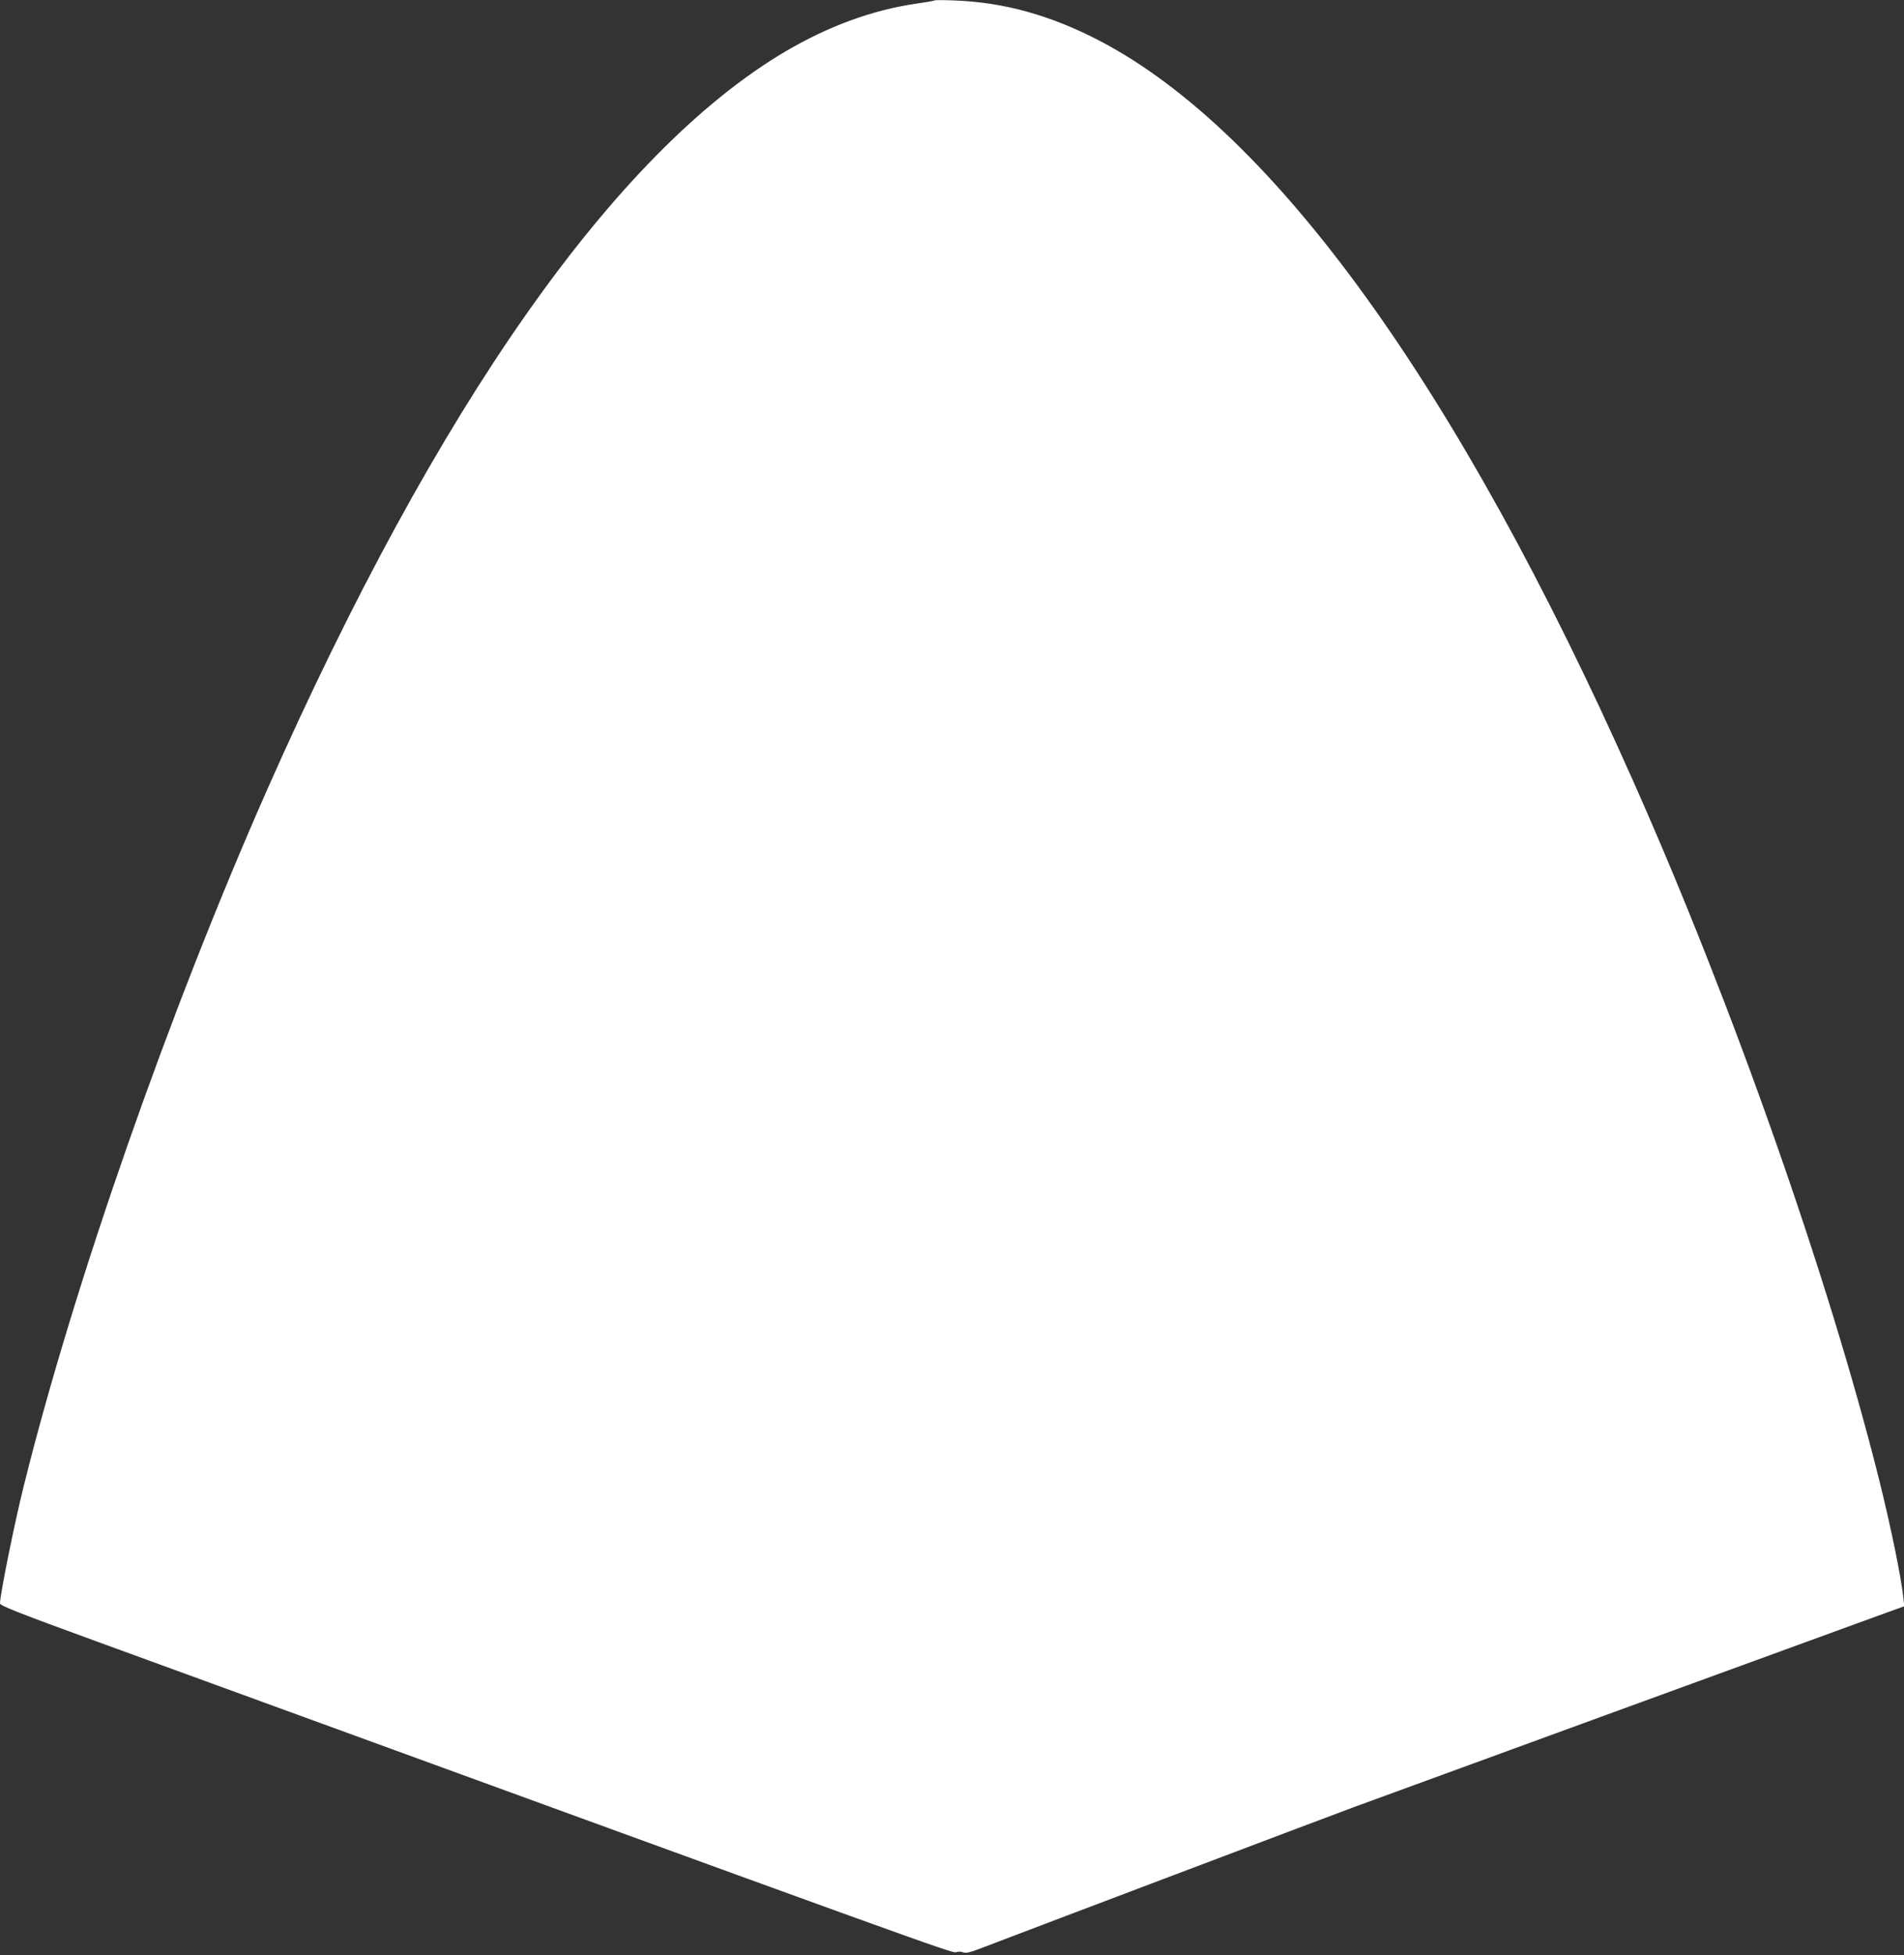
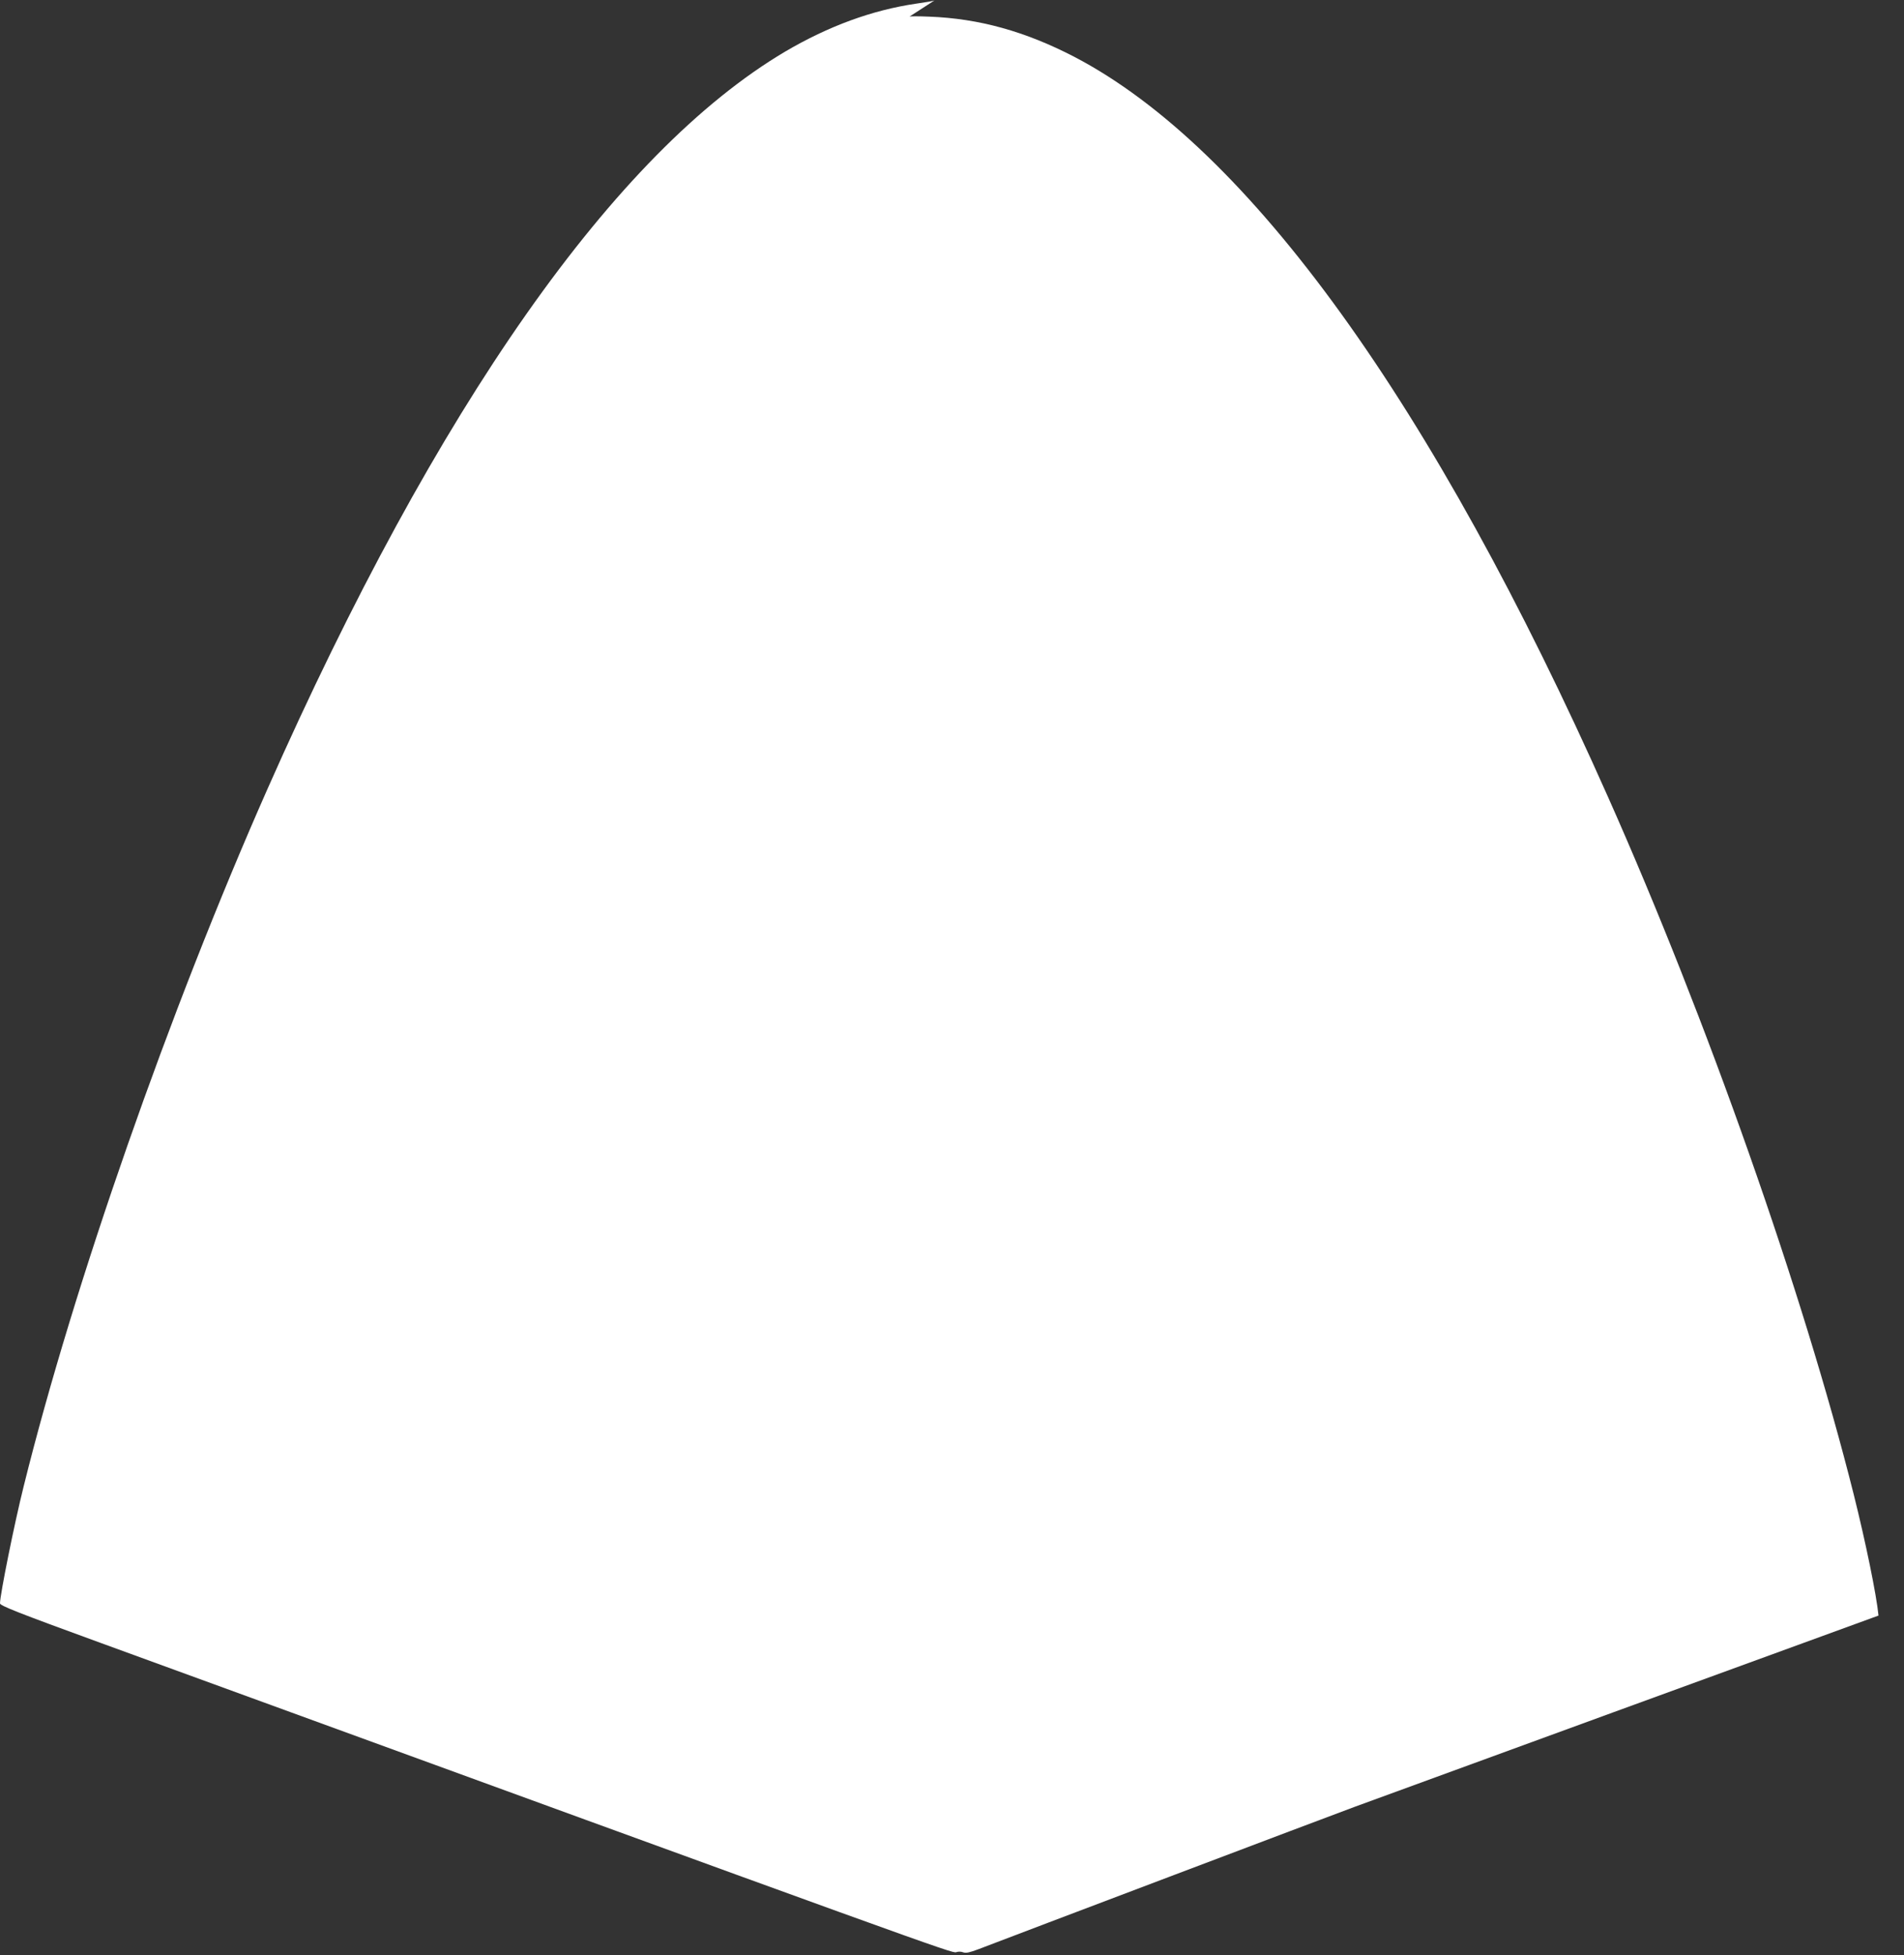
<svg xmlns="http://www.w3.org/2000/svg" version="1.0" width="1247pt" height="1280pt" viewBox="0 0 1247 1280" preserveAspectRatio="xMidYMid meet">
  <rect x="0" y="0" width="1247" height="1280" fill="#333333" stroke="none" />
  <g transform="translate(0,1280) scale(0.1,-0.1)" fill="#ffffff" stroke="none">
-     <path d="M6120 12797 c-3 -3 -57 -12 -120 -21 -288 -42 -574 -147 -858 -314 -1114 -660 -2280 -2320 -3390 -4827 -642 -1451 -1269 -3244 -1597 -4566 -61 -244 -155 -711 -155 -766 0 -15 113 -60 662 -260 5462 -1992 5576 -2033 5600 -2024 13 5 33 5 47 -1 18 -6 42 -1 100 21 226 87 2295 870 2461 931 217 80 3168 1157 3433 1253 l169 61 -5 45 c-13 134 -83 476 -162 792 -333 1326 -961 3110 -1608 4564 -1145 2577 -2354 4253 -3497 4849 -320 166 -624 251 -950 263 -69 3 -127 3 -130 0z" />
+     <path d="M6120 12797 c-3 -3 -57 -12 -120 -21 -288 -42 -574 -147 -858 -314 -1114 -660 -2280 -2320 -3390 -4827 -642 -1451 -1269 -3244 -1597 -4566 -61 -244 -155 -711 -155 -766 0 -15 113 -60 662 -260 5462 -1992 5576 -2033 5600 -2024 13 5 33 5 47 -1 18 -6 42 -1 100 21 226 87 2295 870 2461 931 217 80 3168 1157 3433 1253 c-13 134 -83 476 -162 792 -333 1326 -961 3110 -1608 4564 -1145 2577 -2354 4253 -3497 4849 -320 166 -624 251 -950 263 -69 3 -127 3 -130 0z" />
  </g>
</svg>